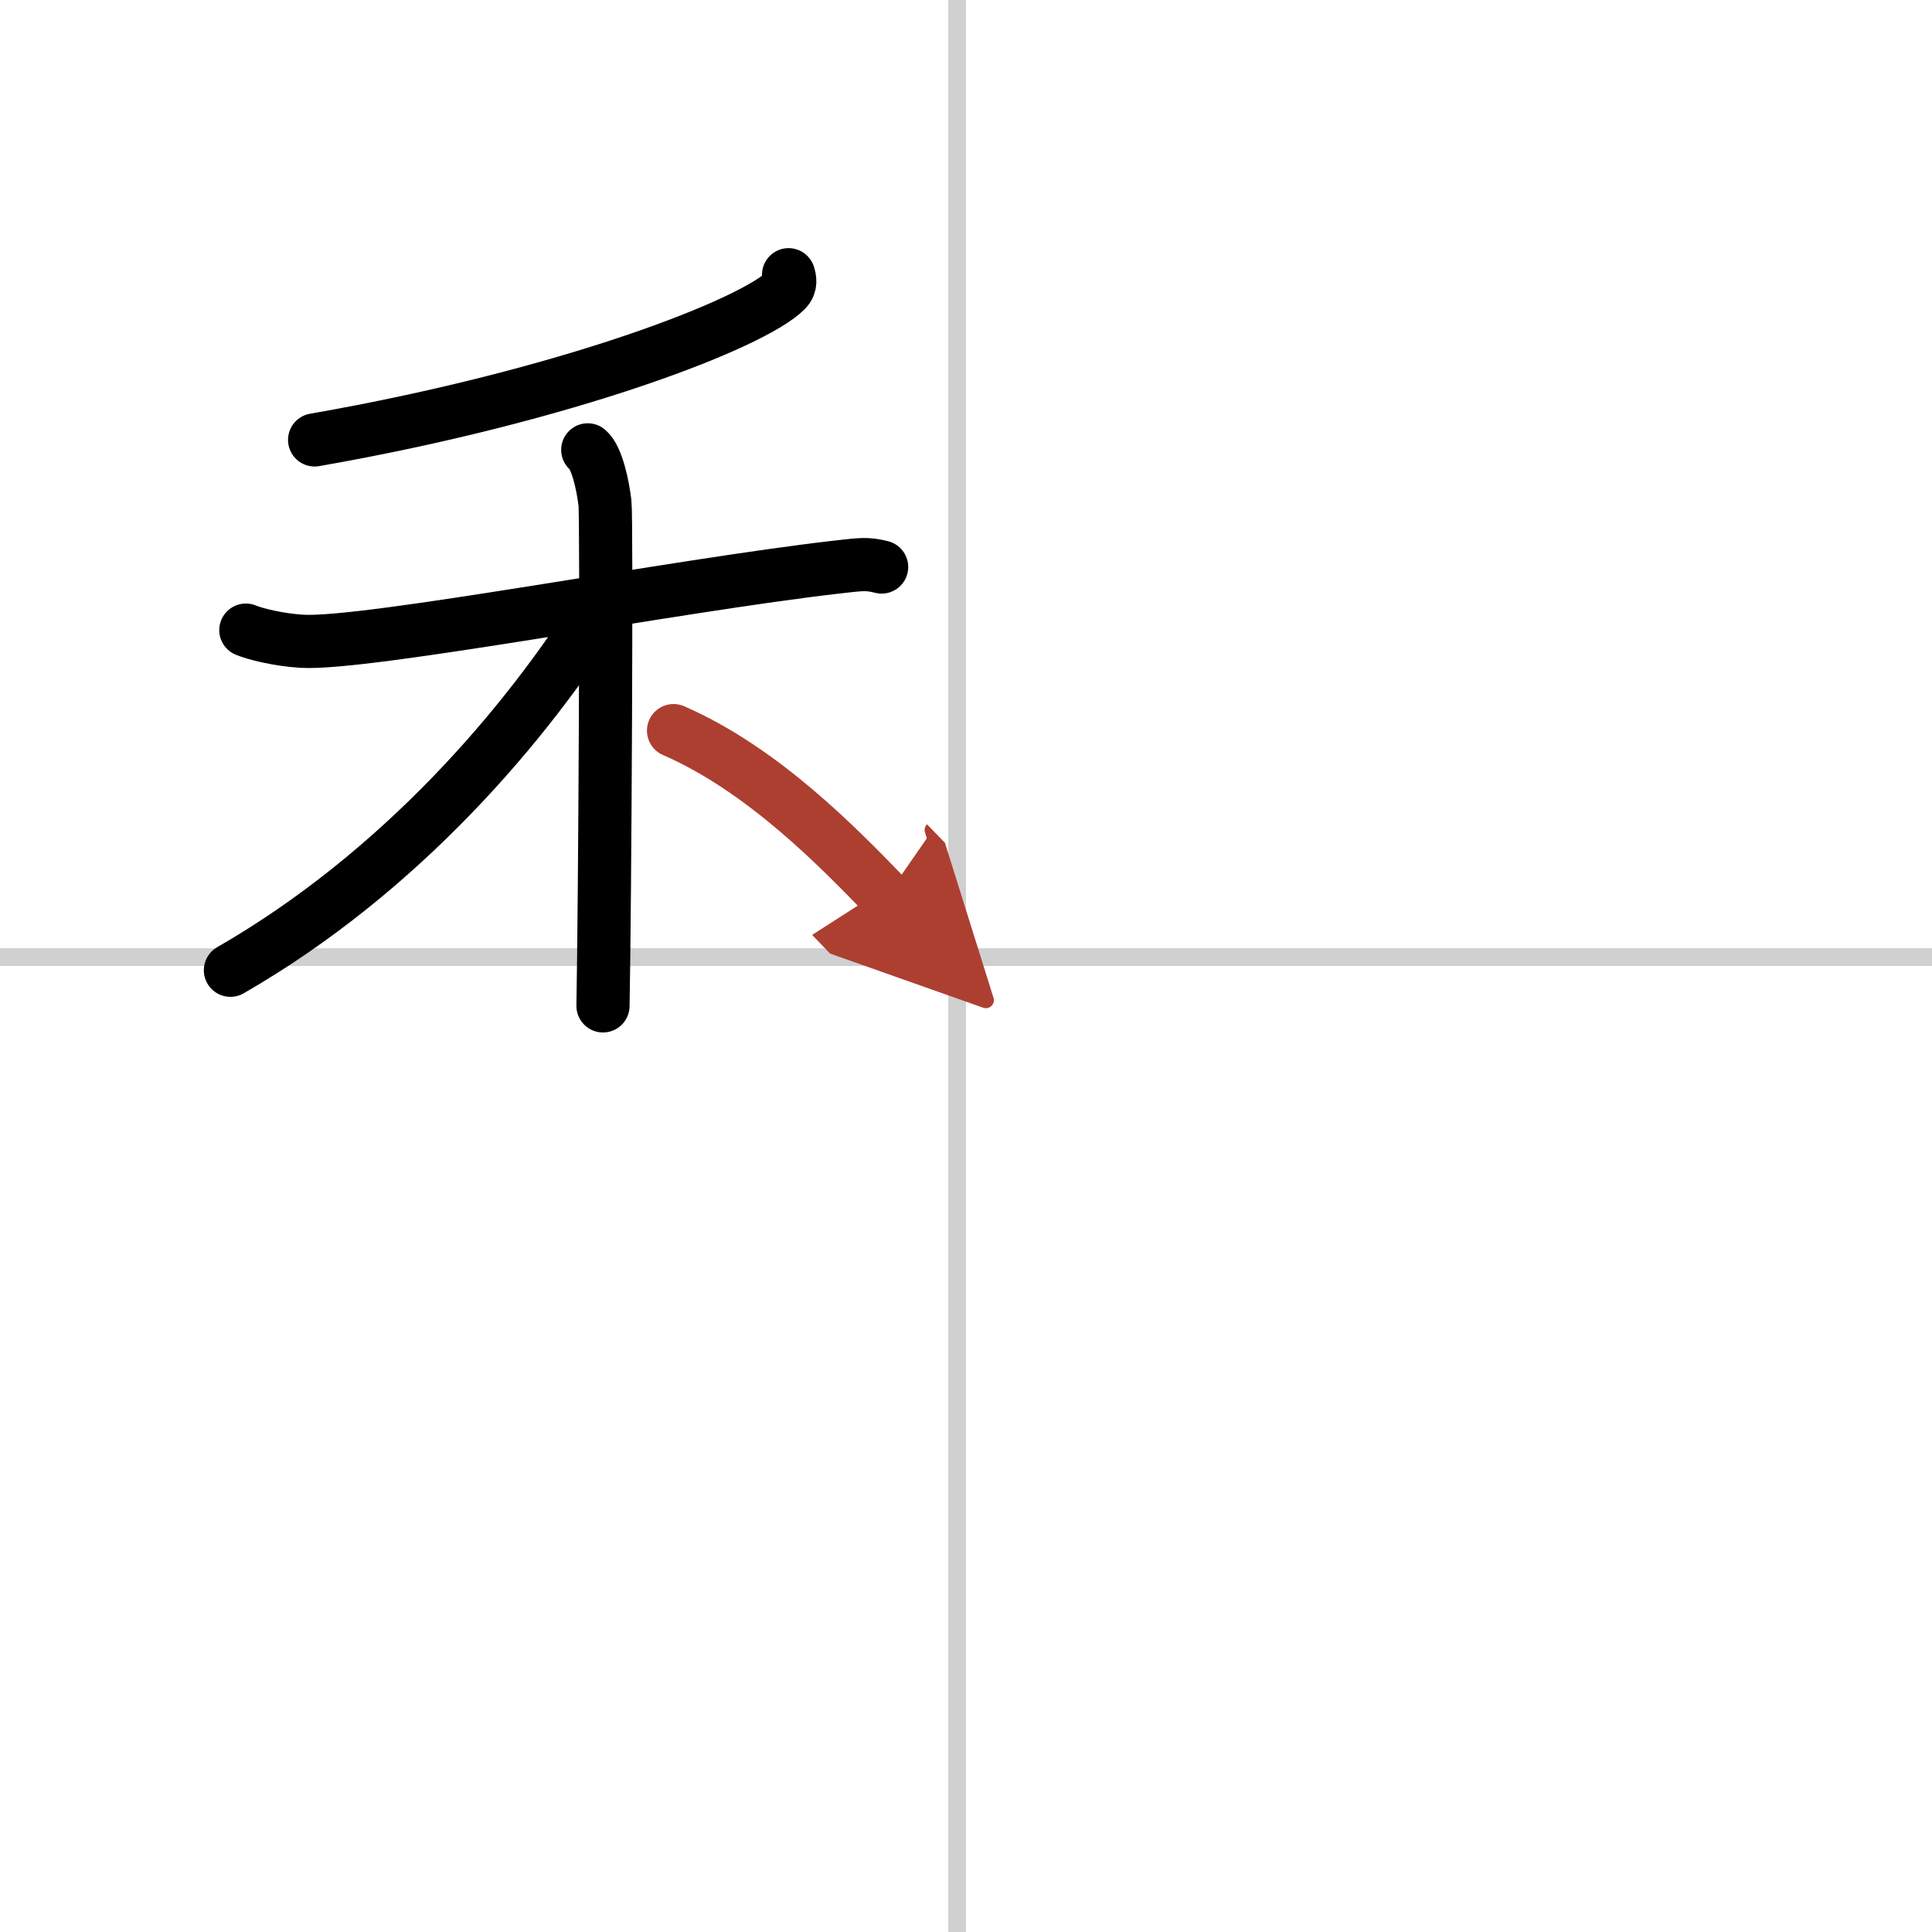
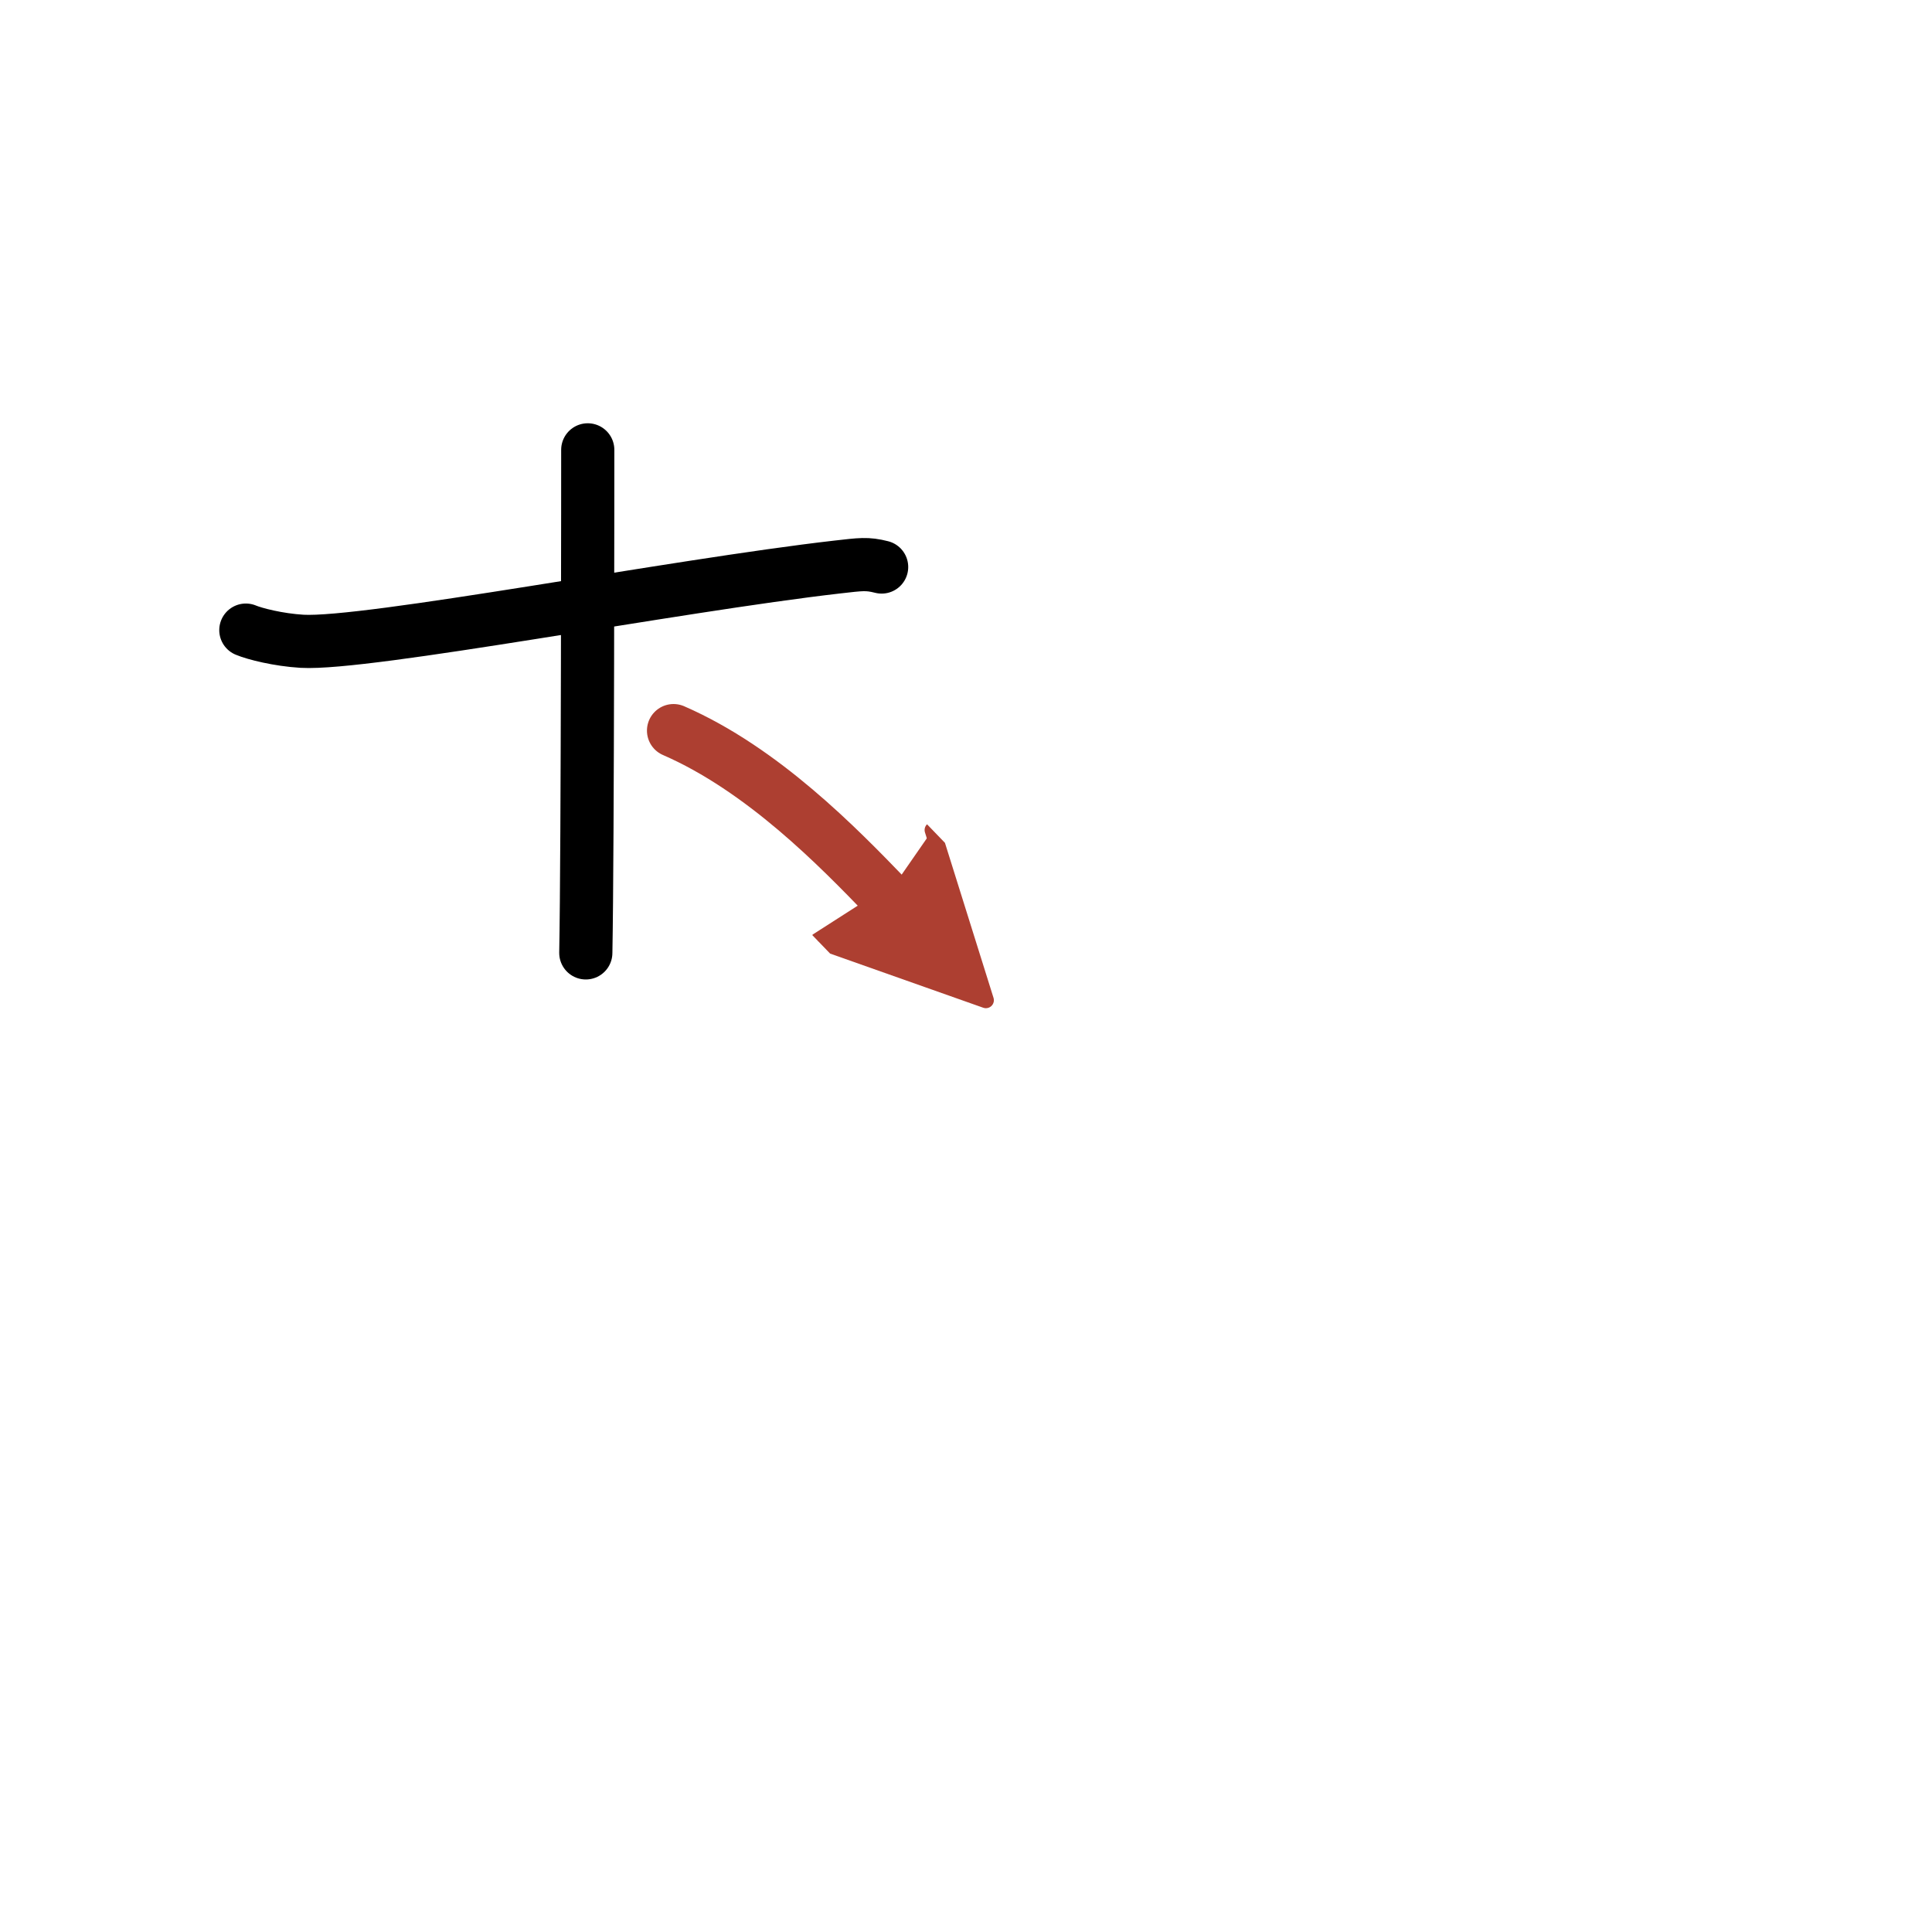
<svg xmlns="http://www.w3.org/2000/svg" width="400" height="400" viewBox="0 0 109 109">
  <defs>
    <marker id="a" markerWidth="4" orient="auto" refX="1" refY="5" viewBox="0 0 10 10">
      <polyline points="0 0 10 5 0 10 1 5" fill="#ad3f31" stroke="#ad3f31" />
    </marker>
  </defs>
  <g fill="none" stroke="#000" stroke-linecap="round" stroke-linejoin="round" stroke-width="3">
-     <rect width="100%" height="100%" fill="#fff" stroke="#fff" />
-     <line x1="54" x2="54" y2="109" stroke="#d0d0d0" stroke-width="1" />
-     <line x2="109" y1="54" y2="54" stroke="#d0d0d0" stroke-width="1" />
-     <path d="m44.49 15.5c0.07 0.22 0.16 0.57-0.15 0.88-1.82 1.86-12.28 5.94-26.59 8.44" />
    <path d="m13.87 35.55c0.5 0.21 1.83 0.55 3.17 0.63 3.67 0.21 21.03-3.14 30.2-4.19 1.33-0.15 1.67-0.21 2.5 0" />
-     <path d="m33.16 25.38c0.54 0.46 0.86 2.07 0.97 2.99s0 22.62-0.11 28.38" />
-     <path d="M33.93,34.12C29.69,40.88,22.61,49.21,13,54.74" />
+     <path d="m33.16 25.38s0 22.62-0.11 28.38" />
    <path d="m38 41.22c5.03 2.19 9.29 6.57 12 9.38" marker-end="url(#a)" stroke="#ad3f31" />
  </g>
</svg>